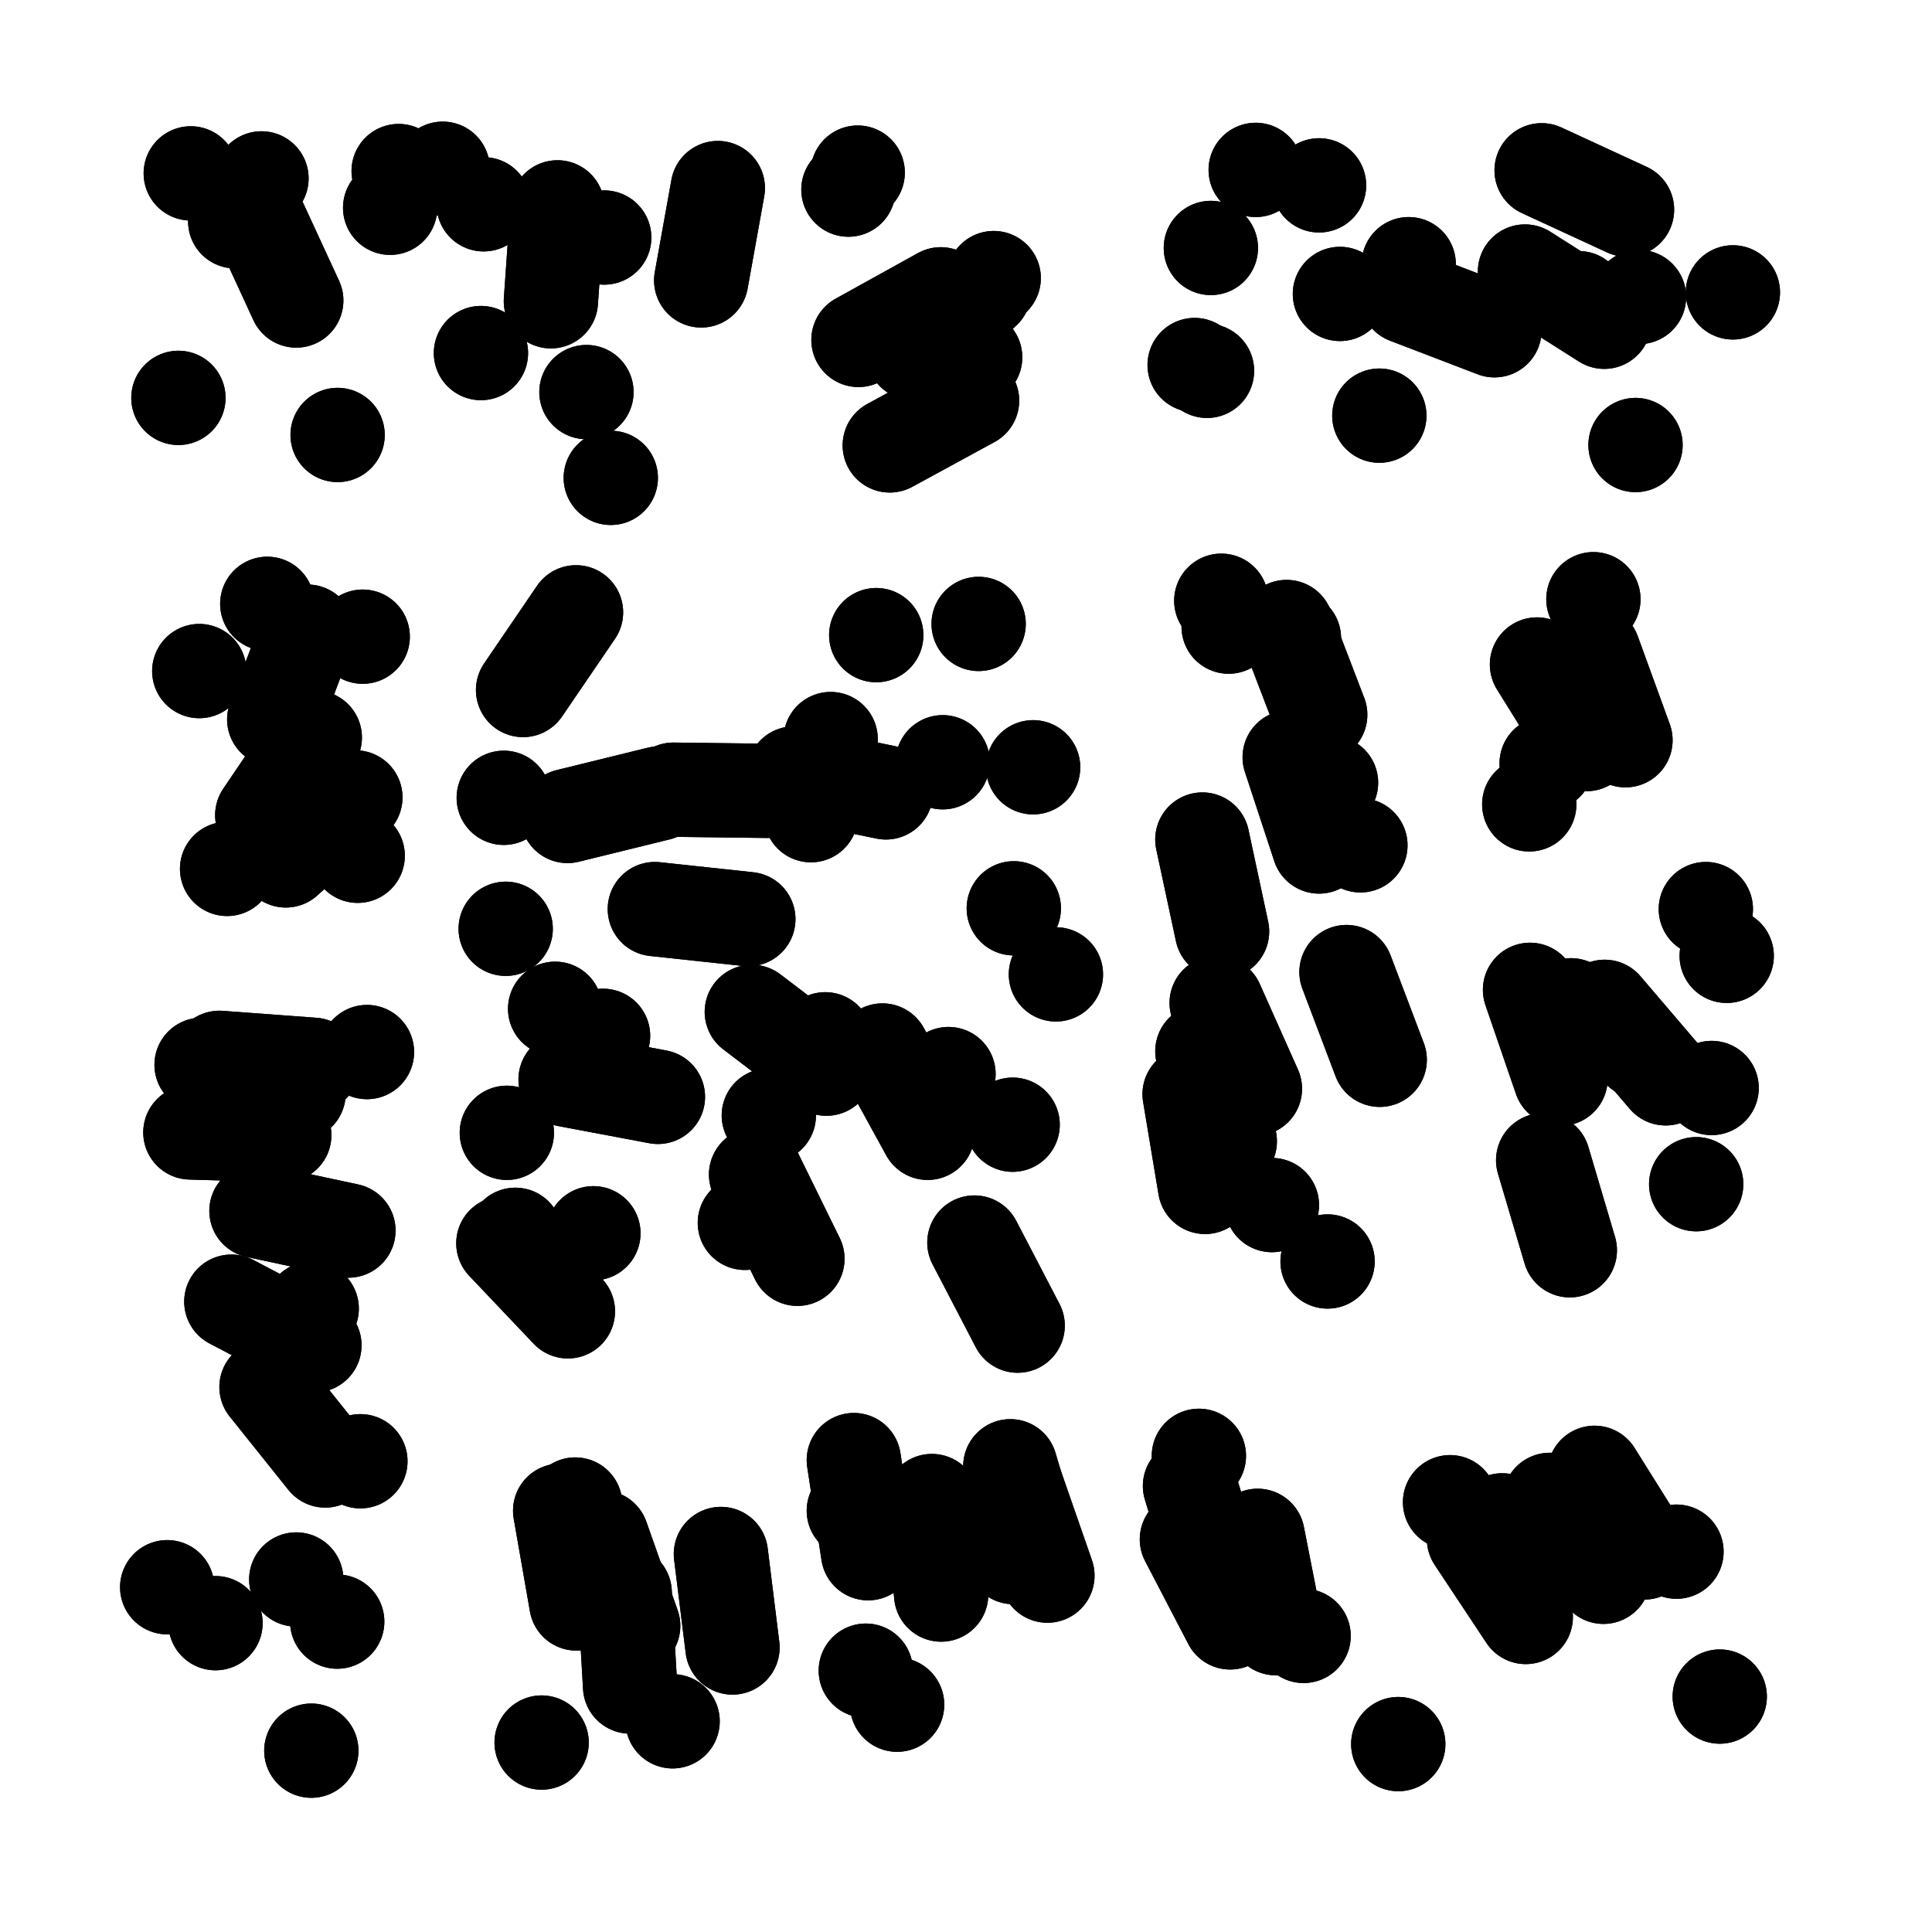
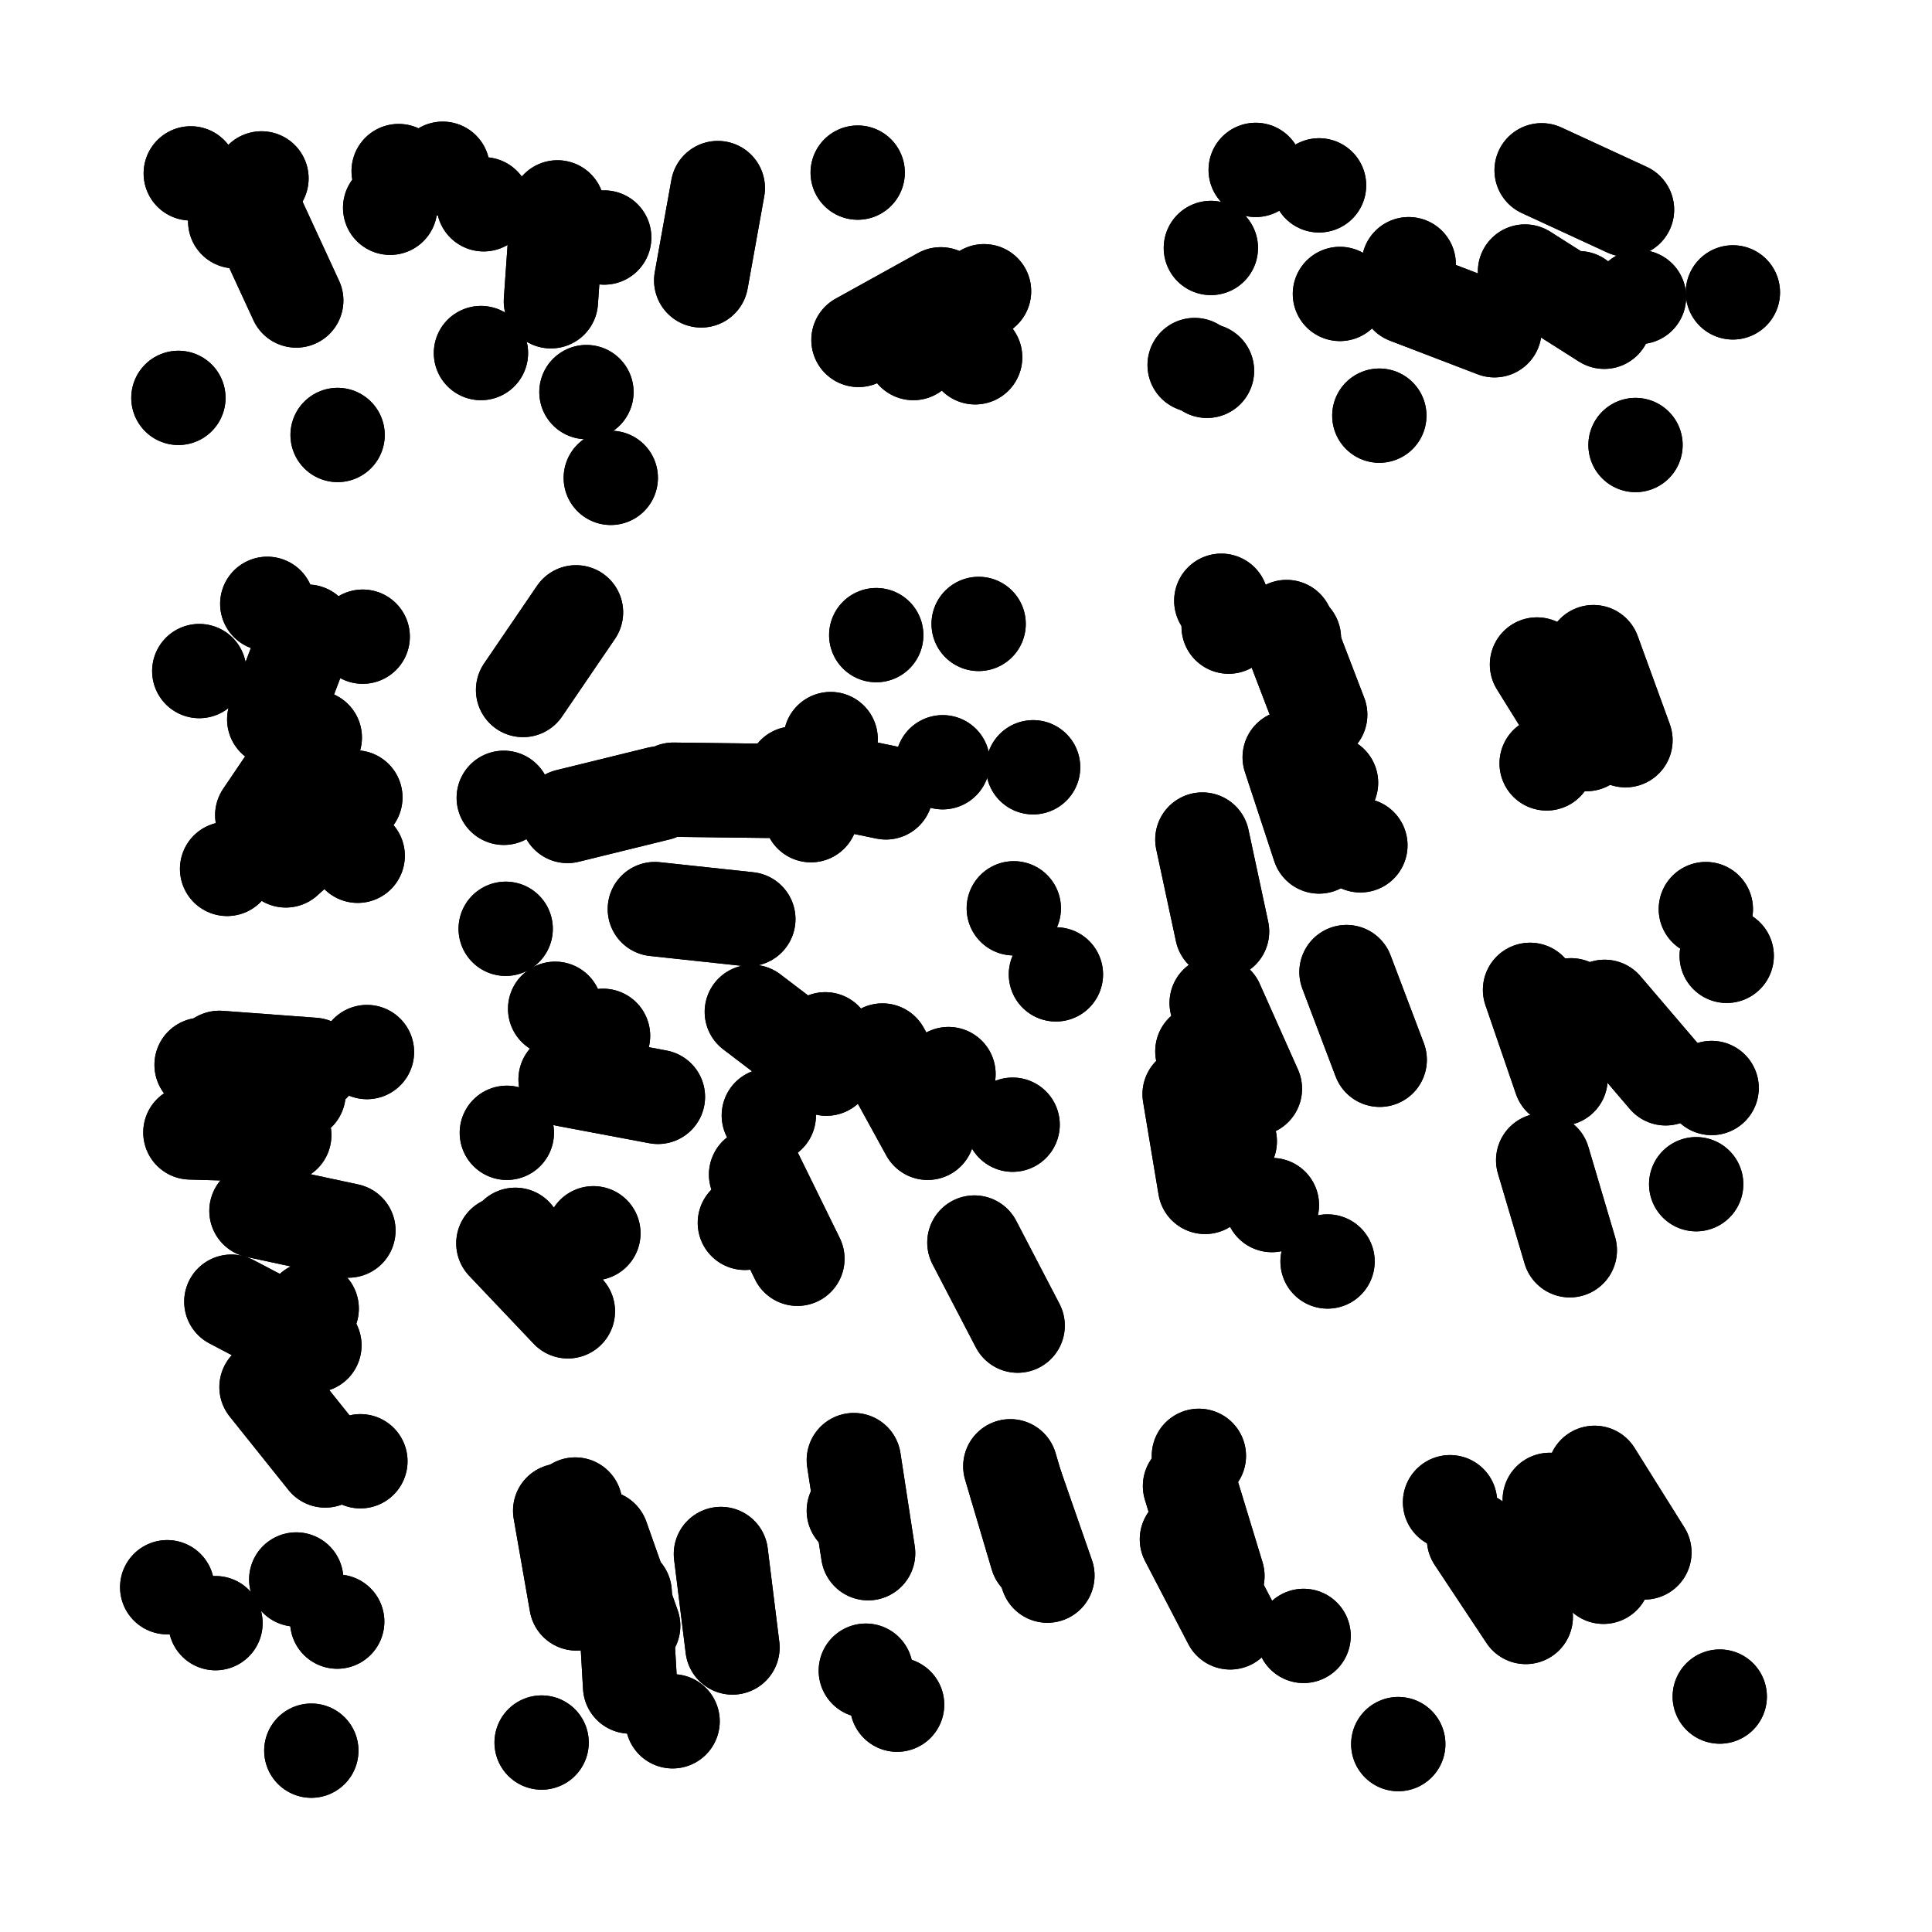
<svg xmlns="http://www.w3.org/2000/svg" viewBox="0 0 5000 5000">
  <title>Infinite Scribble #3109</title>
  <defs>
    <filter id="piece_3109_1_1_filter" x="-100" y="-100" width="5200" height="5200" filterUnits="userSpaceOnUse">
      <feGaussianBlur in="SourceGraphic" result="lineShape_1" stdDeviation="12200e-3" />
      <feColorMatrix in="lineShape_1" result="lineShape" type="matrix" values="1 0 0 0 0  0 1 0 0 0  0 0 1 0 0  0 0 0 14640e-3 -7320e-3" />
      <feGaussianBlur in="lineShape" result="shrank_blurred" stdDeviation="13133e-3" />
      <feColorMatrix in="shrank_blurred" result="shrank" type="matrix" values="1 0 0 0 0 0 1 0 0 0 0 0 1 0 0 0 0 0 11539e-3 -7506e-3" />
      <feColorMatrix in="lineShape" result="border_filled" type="matrix" values="0.5 0 0 0 -0.15  0 0.5 0 0 -0.15  0 0 0.5 0 -0.15  0 0 0 1 0" />
      <feComposite in="border_filled" in2="shrank" result="border" operator="out" />
      <feColorMatrix in="lineShape" result="adjustedColor" type="matrix" values="0.95 0 0 0 -0.05  0 0.95 0 0 -0.05  0 0 0.95 0 -0.05  0 0 0 1 0" />
      <feMorphology in="lineShape" result="frost1_shrink" operator="erode" radius="24400e-3" />
      <feColorMatrix in="frost1_shrink" result="frost1" type="matrix" values="2 0 0 0 0.05  0 2 0 0 0.05  0 0 2 0 0.05  0 0 0 0.5 0" />
      <feMorphology in="lineShape" result="frost2_shrink" operator="erode" radius="73200e-3" />
      <feColorMatrix in="frost2_shrink" result="frost2" type="matrix" values="2 0 0 0 0.35  0 2 0 0 0.35  0 0 2 0 0.35  0 0 0 0.5 0" />
      <feMerge result="shapes_linestyle_colors">
        <feMergeNode in="frost1" />
        <feMergeNode in="frost2" />
      </feMerge>
      <feTurbulence result="shapes_linestyle_linestyle_turbulence" type="turbulence" baseFrequency="122e-3" numOctaves="2" />
      <feDisplacementMap in="shapes_linestyle_colors" in2="shapes_linestyle_linestyle_turbulence" result="frost" scale="-162666e-3" xChannelSelector="R" yChannelSelector="G" />
      <feMerge result="shapes_linestyle">
        <feMergeNode in="adjustedColor" />
        <feMergeNode in="frost" />
      </feMerge>
      <feComposite in="shapes_linestyle" in2="shrank" result="shapes_linestyle_cropped" operator="atop" />
      <feComposite in="border" in2="shapes_linestyle_cropped" result="shapes" operator="over" />
      <feTurbulence result="shapes_finished_turbulence" type="turbulence" baseFrequency="102459e-6" numOctaves="3" />
      <feGaussianBlur in="shapes_finished_turbulence" result="shapes_finished_turbulence_smoothed" stdDeviation="0" />
      <feDisplacementMap in="shapes" in2="shapes_finished_turbulence_smoothed" result="shapes_finished_results_shifted" scale="7320e-2" xChannelSelector="R" yChannelSelector="G" />
      <feOffset in="shapes_finished_results_shifted" result="shapes_finished" dx="-1830e-2" dy="-1830e-2" />
    </filter>
    <filter id="piece_3109_1_1_shadow" x="-100" y="-100" width="5200" height="5200" filterUnits="userSpaceOnUse">
      <feColorMatrix in="SourceGraphic" result="result_blackened" type="matrix" values="0 0 0 0 0  0 0 0 0 0  0 0 0 0 0  0 0 0 0.8 0" />
      <feGaussianBlur in="result_blackened" result="result_blurred" stdDeviation="73200e-3" />
      <feComposite in="SourceGraphic" in2="result_blurred" result="result" operator="over" />
    </filter>
    <filter id="piece_3109_1_1_overall" x="-100" y="-100" width="5200" height="5200" filterUnits="userSpaceOnUse">
      <feTurbulence result="background_texture_bumps" type="fractalNoise" baseFrequency="45e-3" numOctaves="3" />
      <feDiffuseLighting in="background_texture_bumps" result="background_texture" surfaceScale="1" diffuseConstant="2" lighting-color="#aaa">
        <feDistantLight azimuth="225" elevation="20" />
      </feDiffuseLighting>
      <feColorMatrix in="background_texture" result="background_texturelightened" type="matrix" values="0.6 0 0 0 0.8  0 0.6 0 0 0.8  0 0 0.6 0 0.8  0 0 0 1 0" />
      <feColorMatrix in="SourceGraphic" result="background_darkened" type="matrix" values="2 0 0 0 -1  0 2 0 0 -1  0 0 2 0 -1  0 0 0 1 0" />
      <feMorphology in="background_darkened" result="background_glow_1_thicken" operator="dilate" radius="0" />
      <feColorMatrix in="background_glow_1_thicken" result="background_glow_1_thicken_colored" type="matrix" values="0 0 0 0 0  0 0 0 0 0  0 0 0 0 0  0 0 0 0.7 0" />
      <feGaussianBlur in="background_glow_1_thicken_colored" result="background_glow_1" stdDeviation="88800e-3" />
      <feMorphology in="background_darkened" result="background_glow_2_thicken" operator="dilate" radius="0" />
      <feColorMatrix in="background_glow_2_thicken" result="background_glow_2_thicken_colored" type="matrix" values="0 0 0 0 0  0 0 0 0 0  0 0 0 0 0  0 0 0 0 0" />
      <feGaussianBlur in="background_glow_2_thicken_colored" result="background_glow_2" stdDeviation="0" />
      <feComposite in="background_glow_1" in2="background_glow_2" result="background_glow" operator="out" />
      <feBlend in="background_glow" in2="background_texturelightened" result="background" mode="normal" />
    </filter>
    <clipPath id="piece_3109_1_1_clip">
      <rect x="0" y="0" width="5000" height="5000" />
    </clipPath>
    <g id="layer_4" filter="url(#piece_3109_1_1_filter)" stroke-width="244" stroke-linecap="round" fill="none">
      <path d="M 627 591 L 627 591 M 1444 798 L 1461 555 M 480 1048 L 480 1048 M 1599 1255 L 1599 1255 M 1028 556 L 1028 556 M 892 1144 L 892 1144 M 1833 744 L 1876 505" stroke="hsl(177,100%,44%)" />
-       <path d="M 2321 1171 L 2534 1055 M 2590 738 L 2590 738 M 2214 509 L 2214 509" stroke="hsl(228,100%,58%)" />
      <path d="M 3588 1094 L 3588 1094 M 3664 702 L 3664 702 M 4251 1170 L 4251 1170 M 3142 978 L 3142 978 M 4008 459 L 4229 561 M 4503 775 L 4503 775 M 3152 660 L 3152 660" stroke="hsl(268,100%,62%)" />
      <path d="M 728 1880 L 814 1653 M 944 2233 L 944 2233 M 606 2267 L 606 2267" stroke="hsl(115,100%,48%)" />
      <path d="M 1482 2812 L 1721 2857 M 2073 2020 L 2311 2069 M 1975 3058 L 2082 3276 M 1713 2371 L 1955 2397 M 2692 2004 L 2692 2004 M 2751 2540 L 2751 2540 M 1372 1804 L 1509 1603 M 2302 2737 L 2419 2950 M 2540 3234 L 2652 3449 M 1321 3236 L 1488 3412 M 2551 1633 L 2551 1633" stroke="hsl(187,100%,49%)" />
      <path d="M 3097 2850 L 3137 3090 M 3503 2534 L 3589 2761 M 3463 2044 L 3463 2044 M 3367 1670 L 3367 1670 M 3454 3283 L 3454 3283" stroke="hsl(235,100%,63%)" />
      <path d="M 4448 2834 L 4448 2834 M 4142 1706 L 4225 1934 M 4433 2371 L 4433 2371 M 4012 3021 L 4081 3254 M 4084 2620 L 4084 2620" stroke="hsl(262,100%,64%)" />
      <path d="M 824 4549 L 824 4549 M 708 3608 L 860 3798 M 586 2756 L 829 2774 M 451 4126 L 451 4126 M 891 4215 L 891 4215" stroke="hsl(78,100%,53%)" />
      <path d="M 1420 4528 L 1420 4528 M 1884 4040 L 1914 4282 M 1507 3912 L 1541 4153" stroke="hsl(115,100%,53%)" />
      <path d="M 2649 3866 L 2729 4096 M 2228 3797 L 2265 4038 M 2259 4342 L 2259 4342" stroke="hsl(180,100%,53%)" />
      <path d="M 4469 4409 L 4469 4409 M 3637 4532 L 3637 4532 M 4145 3830 L 4274 4036 M 3771 3906 L 3771 3906 M 3090 4002 L 3202 4217" stroke="hsl(228,100%,65%)" />
    </g>
    <g id="layer_3" filter="url(#piece_3109_1_1_filter)" stroke-width="244" stroke-linecap="round" fill="none">
      <path d="M 785 796 L 683 575 M 1164 455 L 1164 455 M 1582 633 L 1582 633 M 1536 1033 L 1536 1033" stroke="hsl(120,100%,52%)" />
      <path d="M 2382 932 L 2565 772" stroke="hsl(199,100%,57%)" />
      <path d="M 3659 786 L 3886 873 M 3268 458 L 3268 458 M 4260 787 L 4260 787 M 3110 963 L 3110 963" stroke="hsl(247,100%,67%)" />
      <path d="M 534 1755 L 534 1755 M 758 2245 L 938 2082 M 957 1666 L 957 1666" stroke="hsl(72,100%,55%)" />
      <path d="M 1946 3183 L 1946 3183 M 2154 2708 L 2154 2708 M 1487 2130 L 1723 2072 M 1579 2699 L 1579 2699 M 2639 2929 L 2639 2929 M 1554 3210 L 1554 3210 M 2642 2369 L 2642 2369 M 2117 2128 L 2117 2128 M 2286 1662 L 2286 1662" stroke="hsl(138,100%,56%)" />
      <path d="M 3167 2614 L 3266 2836 M 3356 1978 L 3432 2209 M 3179 1573 L 3179 1573 M 3310 3137 L 3310 3137" stroke="hsl(208,100%,63%)" />
      <path d="M 3996 1738 L 4124 1944 M 3978 2580 L 4057 2810 M 4408 3083 L 4408 3083 M 4487 2492 L 4487 2492" stroke="hsl(241,100%,70%)" />
      <path d="M 968 2741 L 968 2741 M 682 3152 L 920 3203 M 540 2774 L 540 2774 M 951 3800 L 951 3800 M 576 4219 L 576 4219" stroke="hsl(51,100%,59%)" />
      <path d="M 1468 3928 L 1510 4168 M 1759 4473 L 1759 4473" stroke="hsl(74,100%,60%)" />
      <path d="M 2633 3813 L 2702 4046 M 2228 3928 L 2228 3928 M 2340 4430 L 2340 4430" stroke="hsl(123,100%,60%)" />
-       <path d="M 3273 3993 L 3320 4232 M 4357 4034 L 4357 4034 M 3906 3953 L 3906 3953" stroke="hsl(201,100%,65%)" />
    </g>
    <g id="layer_2" filter="url(#piece_3109_1_1_filter)" stroke-width="244" stroke-linecap="round" fill="none">
      <path d="M 1050 461 L 1050 461 M 1263 932 L 1263 932 M 512 467 L 512 467" stroke="hsl(78,100%,59%)" />
      <path d="M 2542 943 L 2542 943 M 2238 465 L 2238 465" stroke="hsl(165,100%,58%)" />
      <path d="M 3965 721 L 4170 851 M 3486 779 L 3486 779" stroke="hsl(220,100%,69%)" />
      <path d="M 697 2128 L 833 1927" stroke="hsl(48,100%,61%)" />
      <path d="M 1761 2062 L 2004 2065 M 2473 2798 L 2473 2798 M 1322 2083 L 1322 2083 M 2008 2905 L 2008 2905 M 1455 2629 L 1455 2629 M 1352 3214 L 1352 3214 M 2458 1991 L 2458 1991" stroke="hsl(90,100%,65%)" />
      <path d="M 3130 2739 L 3201 2972 M 3348 1641 L 3435 1868 M 3539 2206 L 3539 2206" stroke="hsl(180,100%,64%)" />
      <path d="M 4171 2624 L 4329 2809 M 4021 1994 L 4021 1994" stroke="hsl(213,100%,72%)" />
      <path d="M 511 2949 L 754 2956 M 785 4106 L 785 4106 M 825 3405 L 825 3405" stroke="hsl(35,100%,65%)" />
      <path d="M 1635 4140 L 1649 4383" stroke="hsl(49,100%,67%)" />
-       <path d="M 2641 4048 L 2641 4048" stroke="hsl(80,100%,68%)" />
      <path d="M 4029 3900 L 4168 4099 M 3392 4252 L 3392 4252 M 3121 3786 L 3121 3786" stroke="hsl(165,100%,68%)" />
    </g>
    <g id="layer_1" filter="url(#piece_3109_1_1_filter)" stroke-width="244" stroke-linecap="round" fill="none">
      <path d="M 1270 547 L 1270 547 M 695 480 L 695 480" stroke="hsl(51,100%,65%)" />
      <path d="M 2240 898 L 2453 780" stroke="hsl(110,100%,67%)" />
      <path d="M 4104 790 L 4104 790 M 3432 498 L 3432 498" stroke="hsl(192,100%,70%)" />
      <path d="M 710 1581 L 710 1581" stroke="hsl(33,100%,68%)" />
      <path d="M 2168 1931 L 2168 1931 M 1964 2637 L 2157 2784 M 1327 2422 L 1327 2422 M 1330 2950 L 1330 2950" stroke="hsl(56,100%,70%)" />
      <path d="M 3130 2191 L 3181 2429 M 3198 1640 L 3198 1640" stroke="hsl(123,100%,71%)" />
-       <path d="M 4262 2739 L 4262 2739 M 3976 2100 L 3976 2100 M 4142 1569 L 4142 1569" stroke="hsl(184,100%,73%)" />
      <path d="M 791 2848 L 791 2848 M 617 3387 L 832 3500" stroke="hsl(19,100%,71%)" />
      <path d="M 1576 3997 L 1657 4226" stroke="hsl(33,100%,74%)" />
-       <path d="M 2430 3903 L 2454 4145" stroke="hsl(52,100%,74%)" />
      <path d="M 3833 4001 L 3967 4203 M 3098 3864 L 3169 4097" stroke="hsl(110,100%,77%)" />
    </g>
  </defs>
  <g filter="url(#piece_3109_1_1_overall)" clip-path="url(#piece_3109_1_1_clip)">
    <use href="#layer_4" />
    <use href="#layer_3" />
    <use href="#layer_2" />
    <use href="#layer_1" />
  </g>
  <g clip-path="url(#piece_3109_1_1_clip)">
    <use href="#layer_4" filter="url(#piece_3109_1_1_shadow)" />
    <use href="#layer_3" filter="url(#piece_3109_1_1_shadow)" />
    <use href="#layer_2" filter="url(#piece_3109_1_1_shadow)" />
    <use href="#layer_1" filter="url(#piece_3109_1_1_shadow)" />
  </g>
</svg>